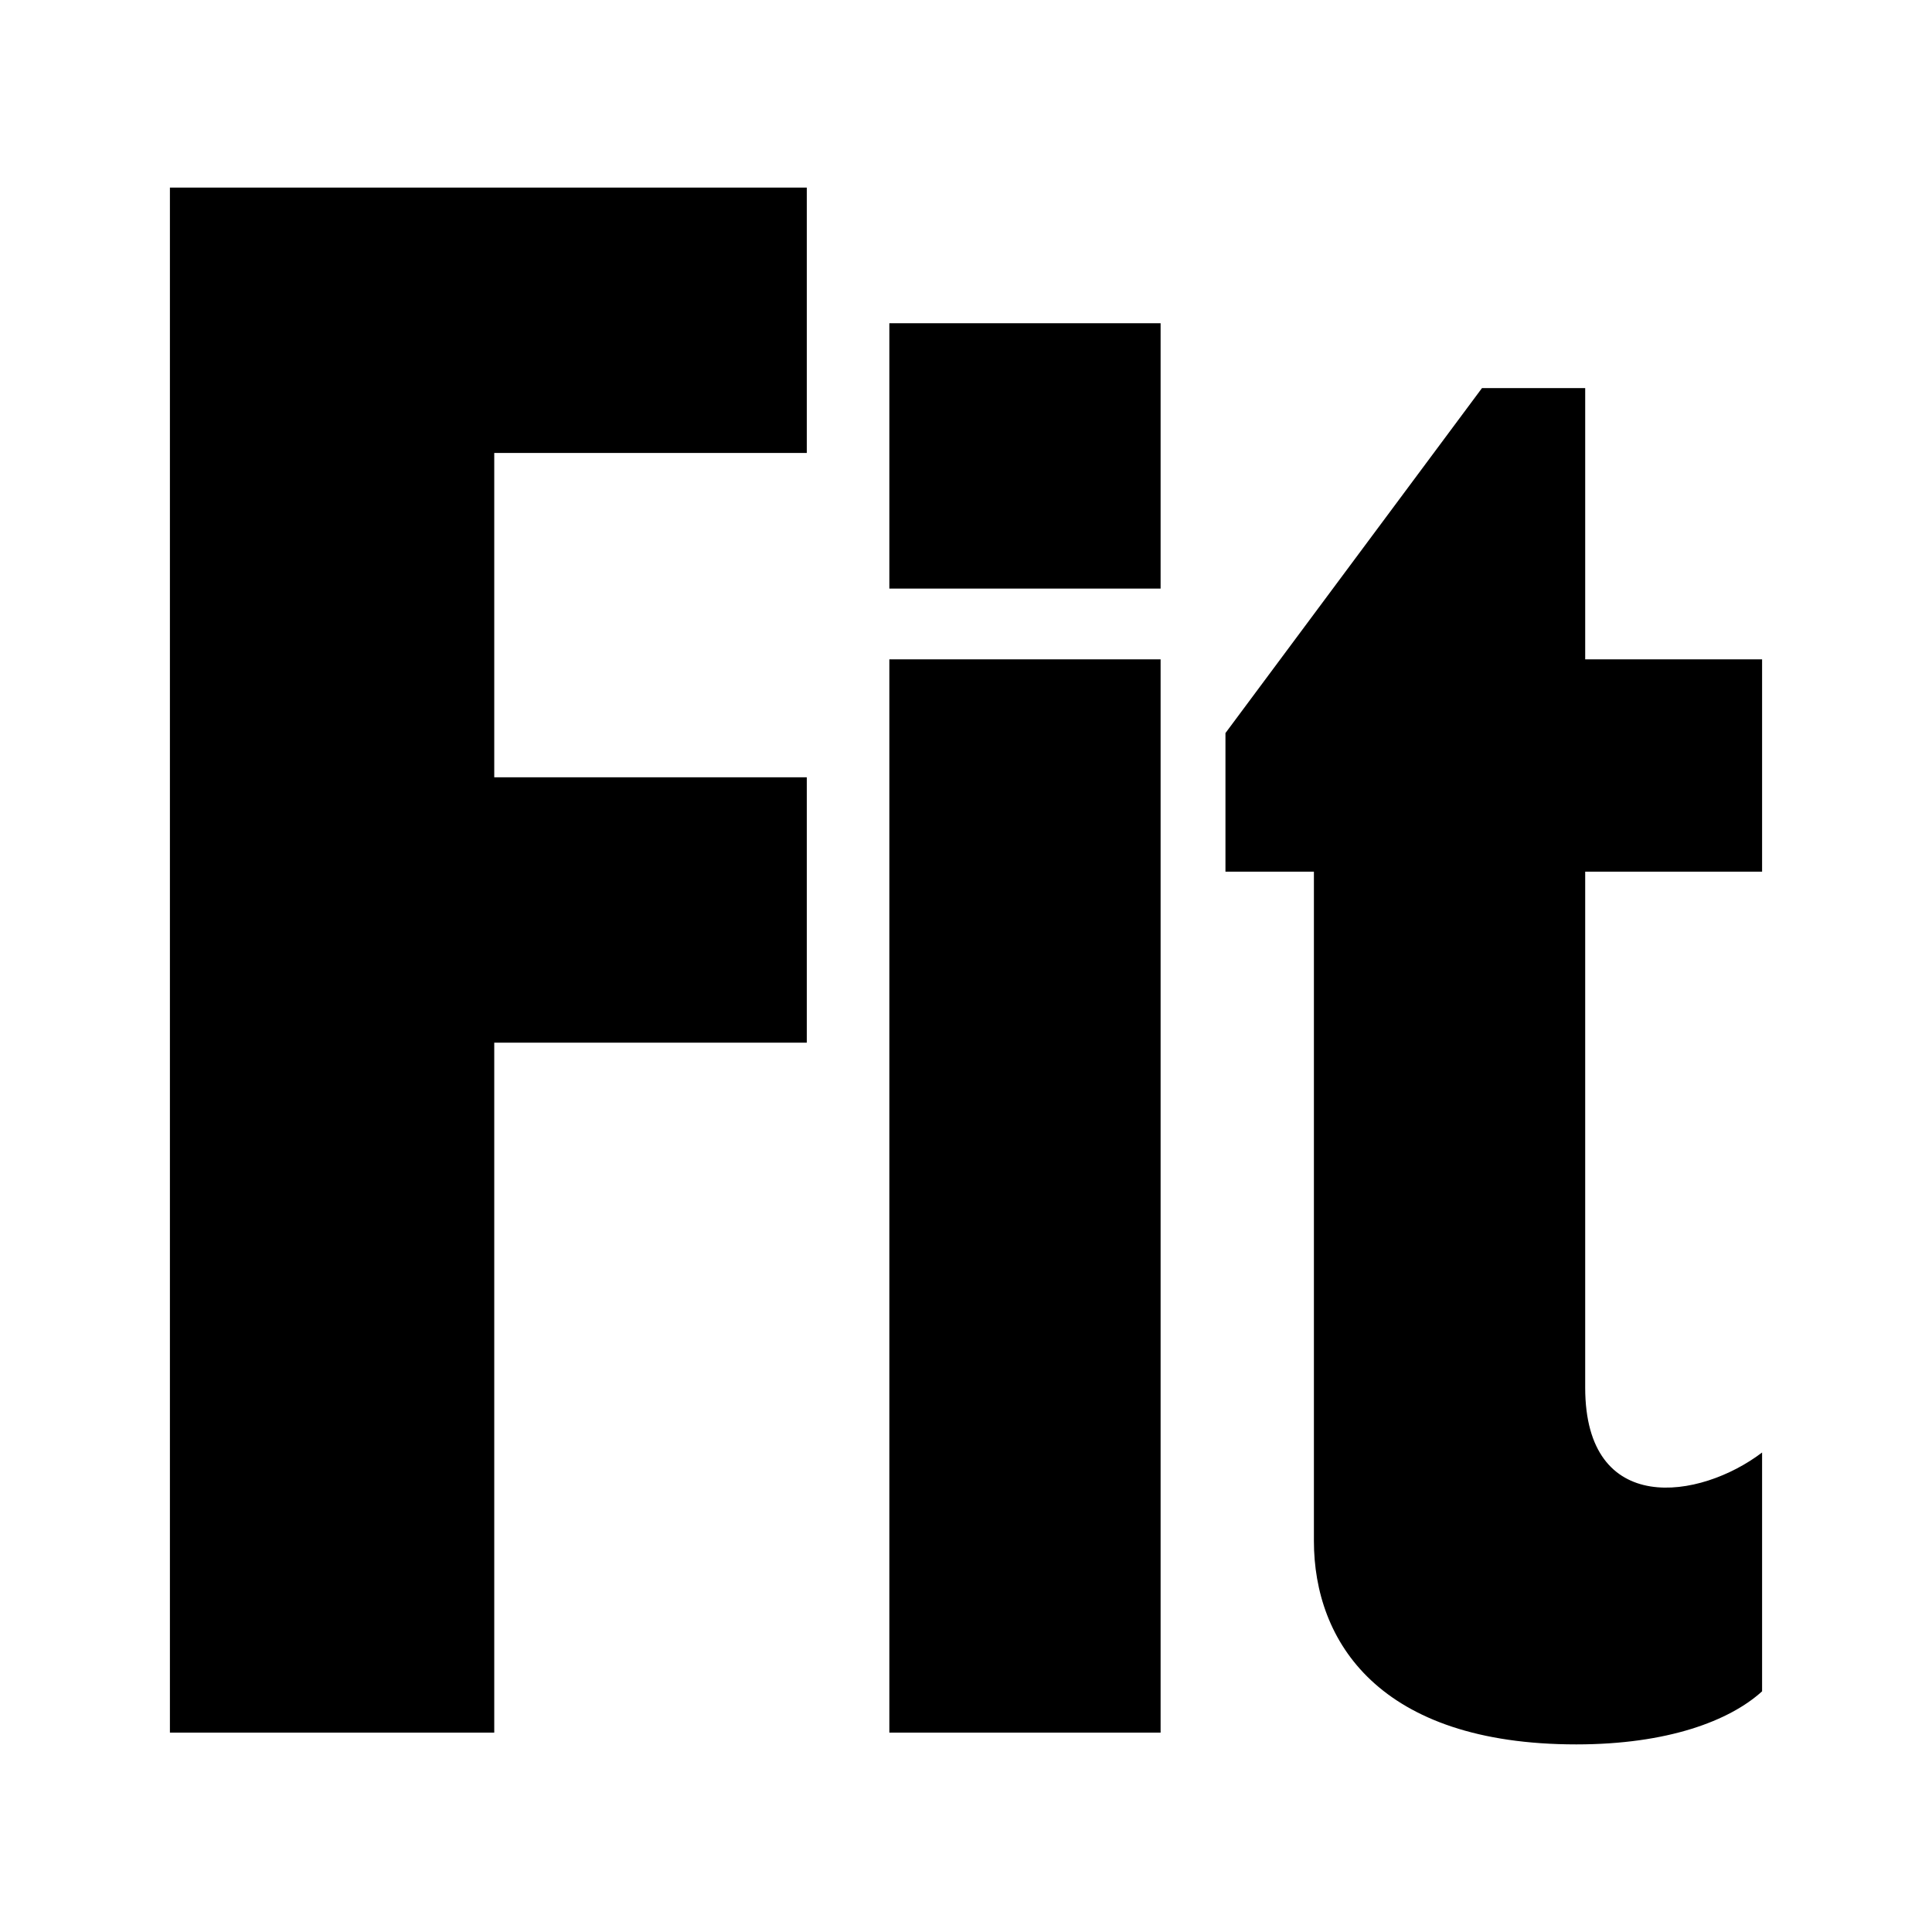
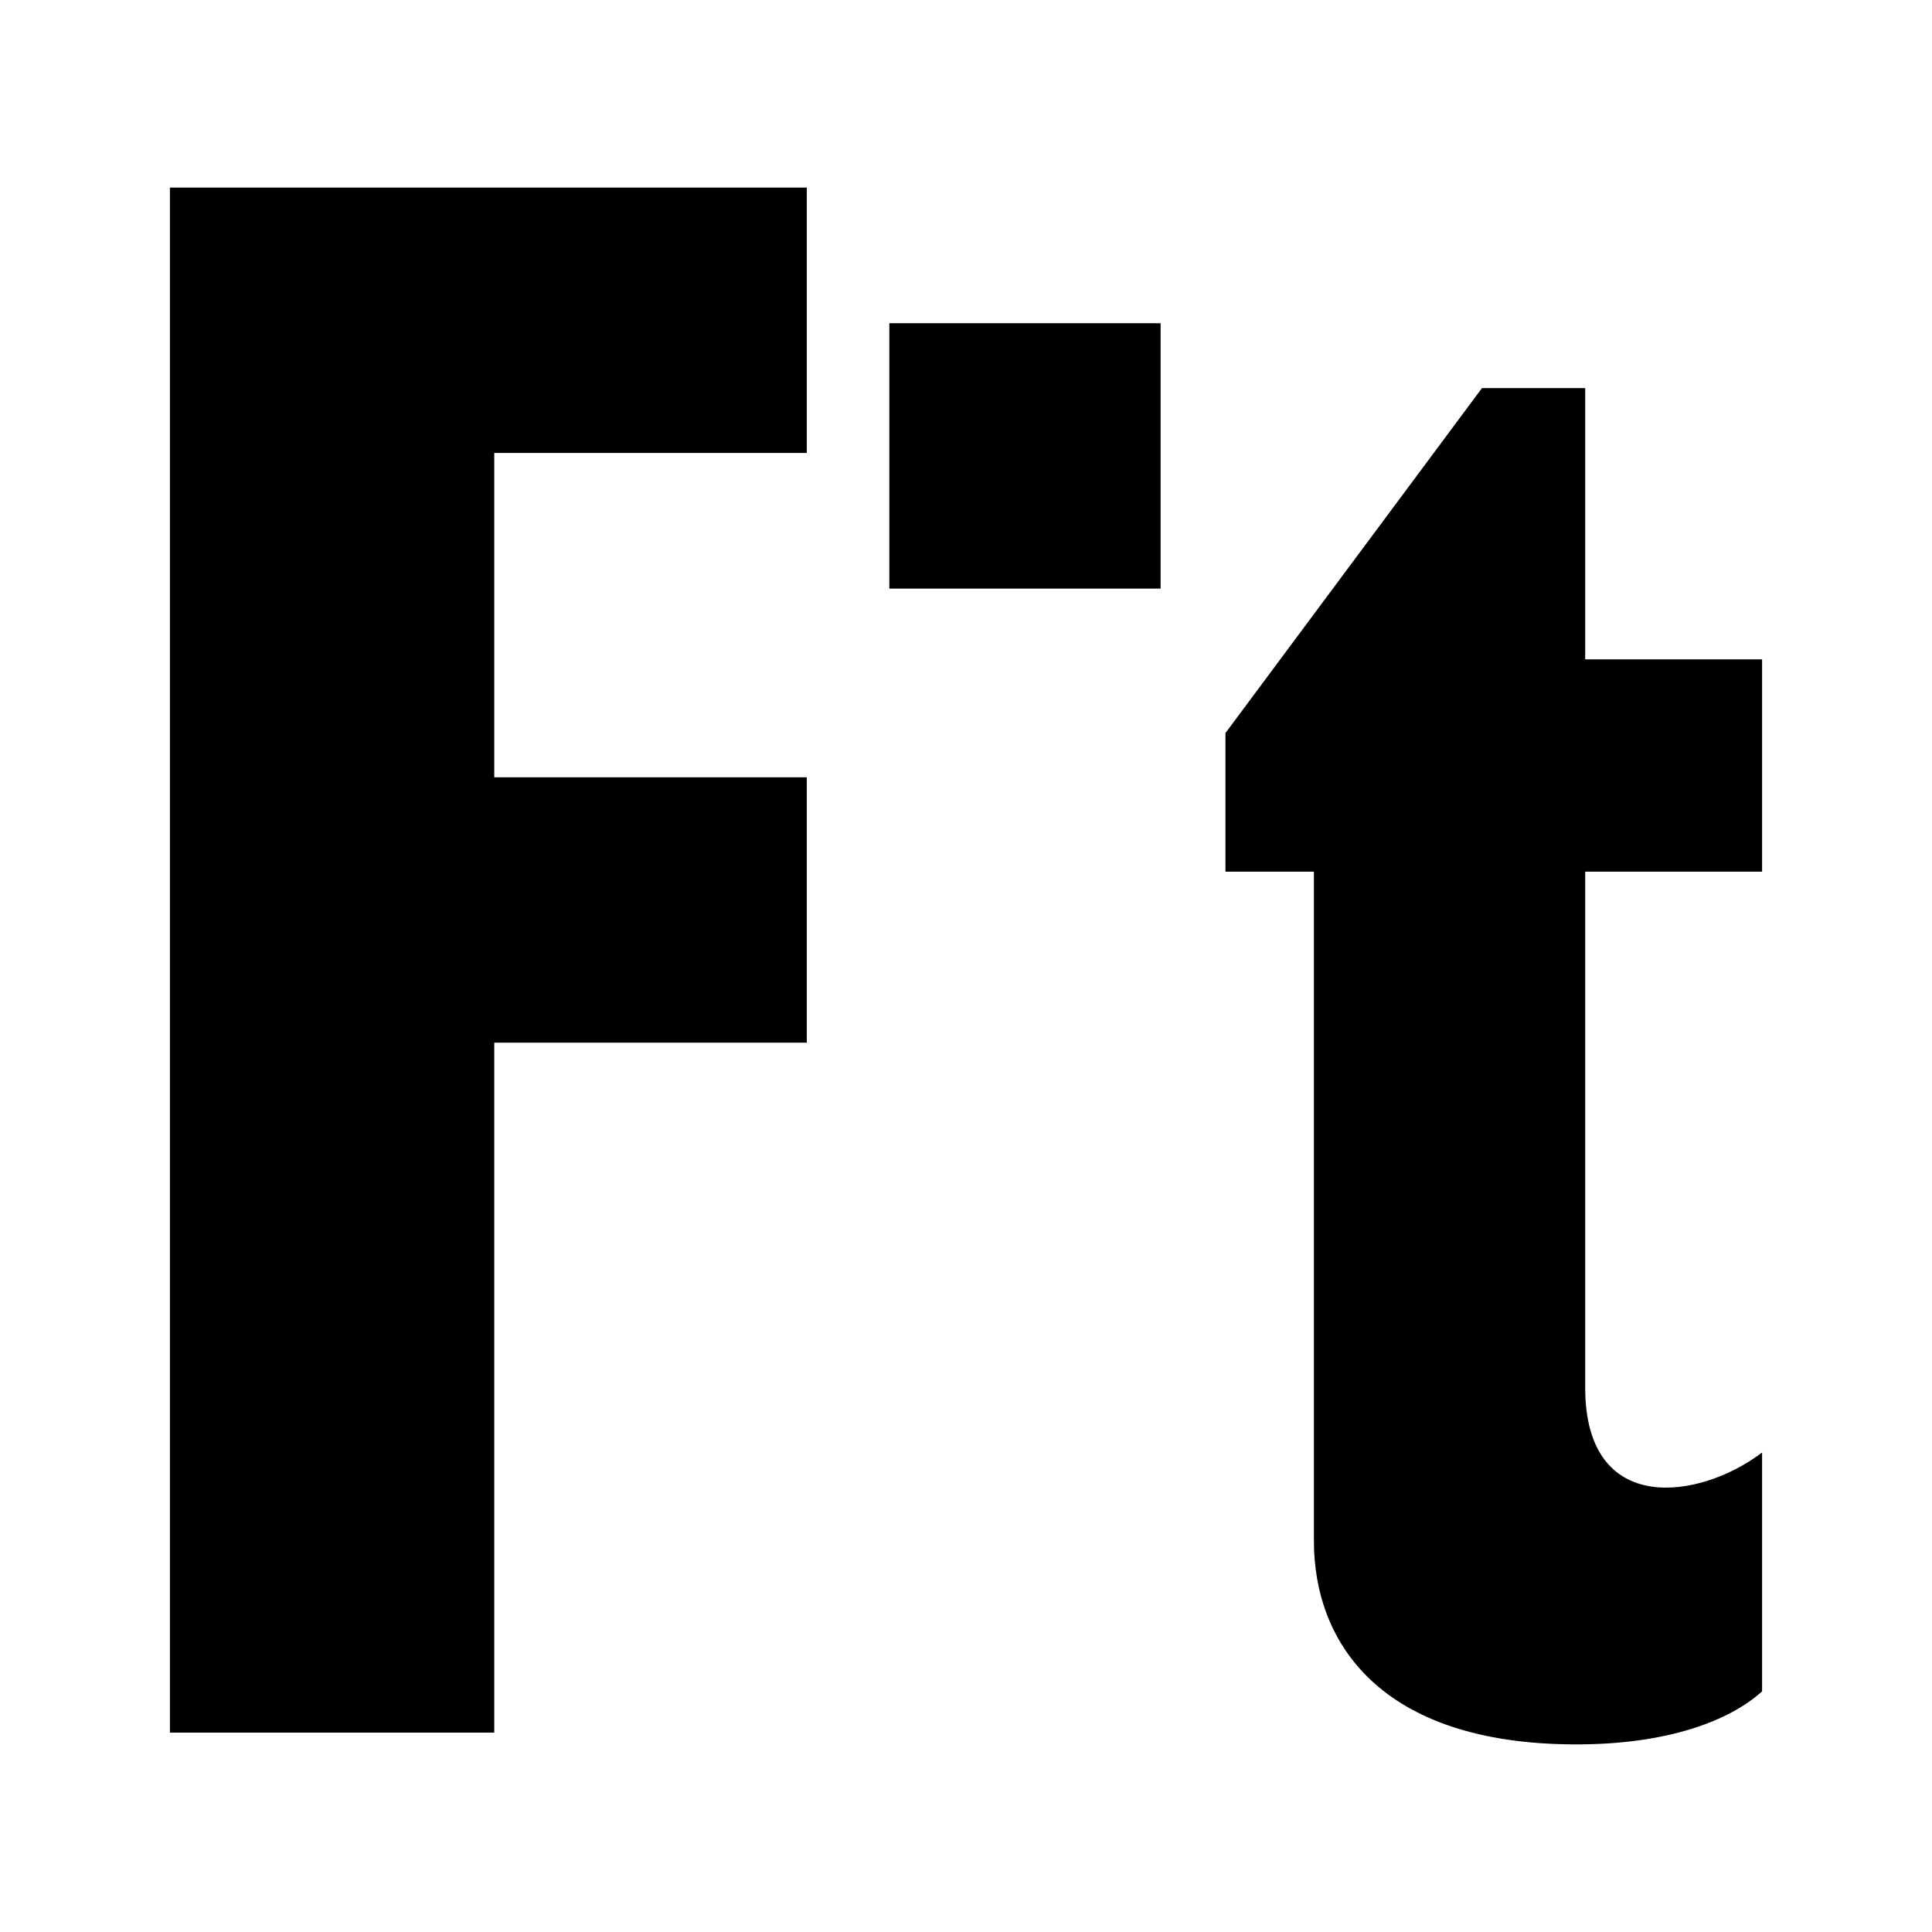
<svg xmlns="http://www.w3.org/2000/svg" version="1.0" id="Layer_1" x="0px" y="0px" width="192.756px" height="192.756px" viewBox="0 0 192.756 192.756" enable-background="new 0 0 192.756 192.756" xml:space="preserve">
  <g>
-     <polygon fill-rule="evenodd" clip-rule="evenodd" fill="#FFFFFF" points="0,0 192.756,0 192.756,192.756 0,192.756 0,0  " />
    <polygon fill-rule="evenodd" clip-rule="evenodd" points="80.493,18.716 16.952,18.716 16.952,172.863 49.311,172.863    49.311,104.027 80.493,104.027 80.493,77.551 49.311,77.551 49.311,45.192 80.493,45.192 80.493,18.716  " />
    <polygon fill-rule="evenodd" clip-rule="evenodd" points="115.793,58.724 115.793,32.249 88.73,32.249 88.73,58.724    115.793,58.724  " />
-     <polygon fill-rule="evenodd" clip-rule="evenodd" points="115.793,172.863 115.793,65.784 88.73,65.784 88.73,172.863    115.793,172.863  " />
    <path fill-rule="evenodd" clip-rule="evenodd" d="M158.155,38.72h-10.297l-25.594,34.418v13.826h8.825v66.778   c0,10.002,6.473,20.297,26.183,20.297c9.119,0,15.296-2.354,18.532-5.295v-23.828c-6.178,4.707-17.649,6.473-17.649-6.473V86.964   h17.649v-21.18h-17.649V38.72L158.155,38.72z" />
  </g>
</svg>